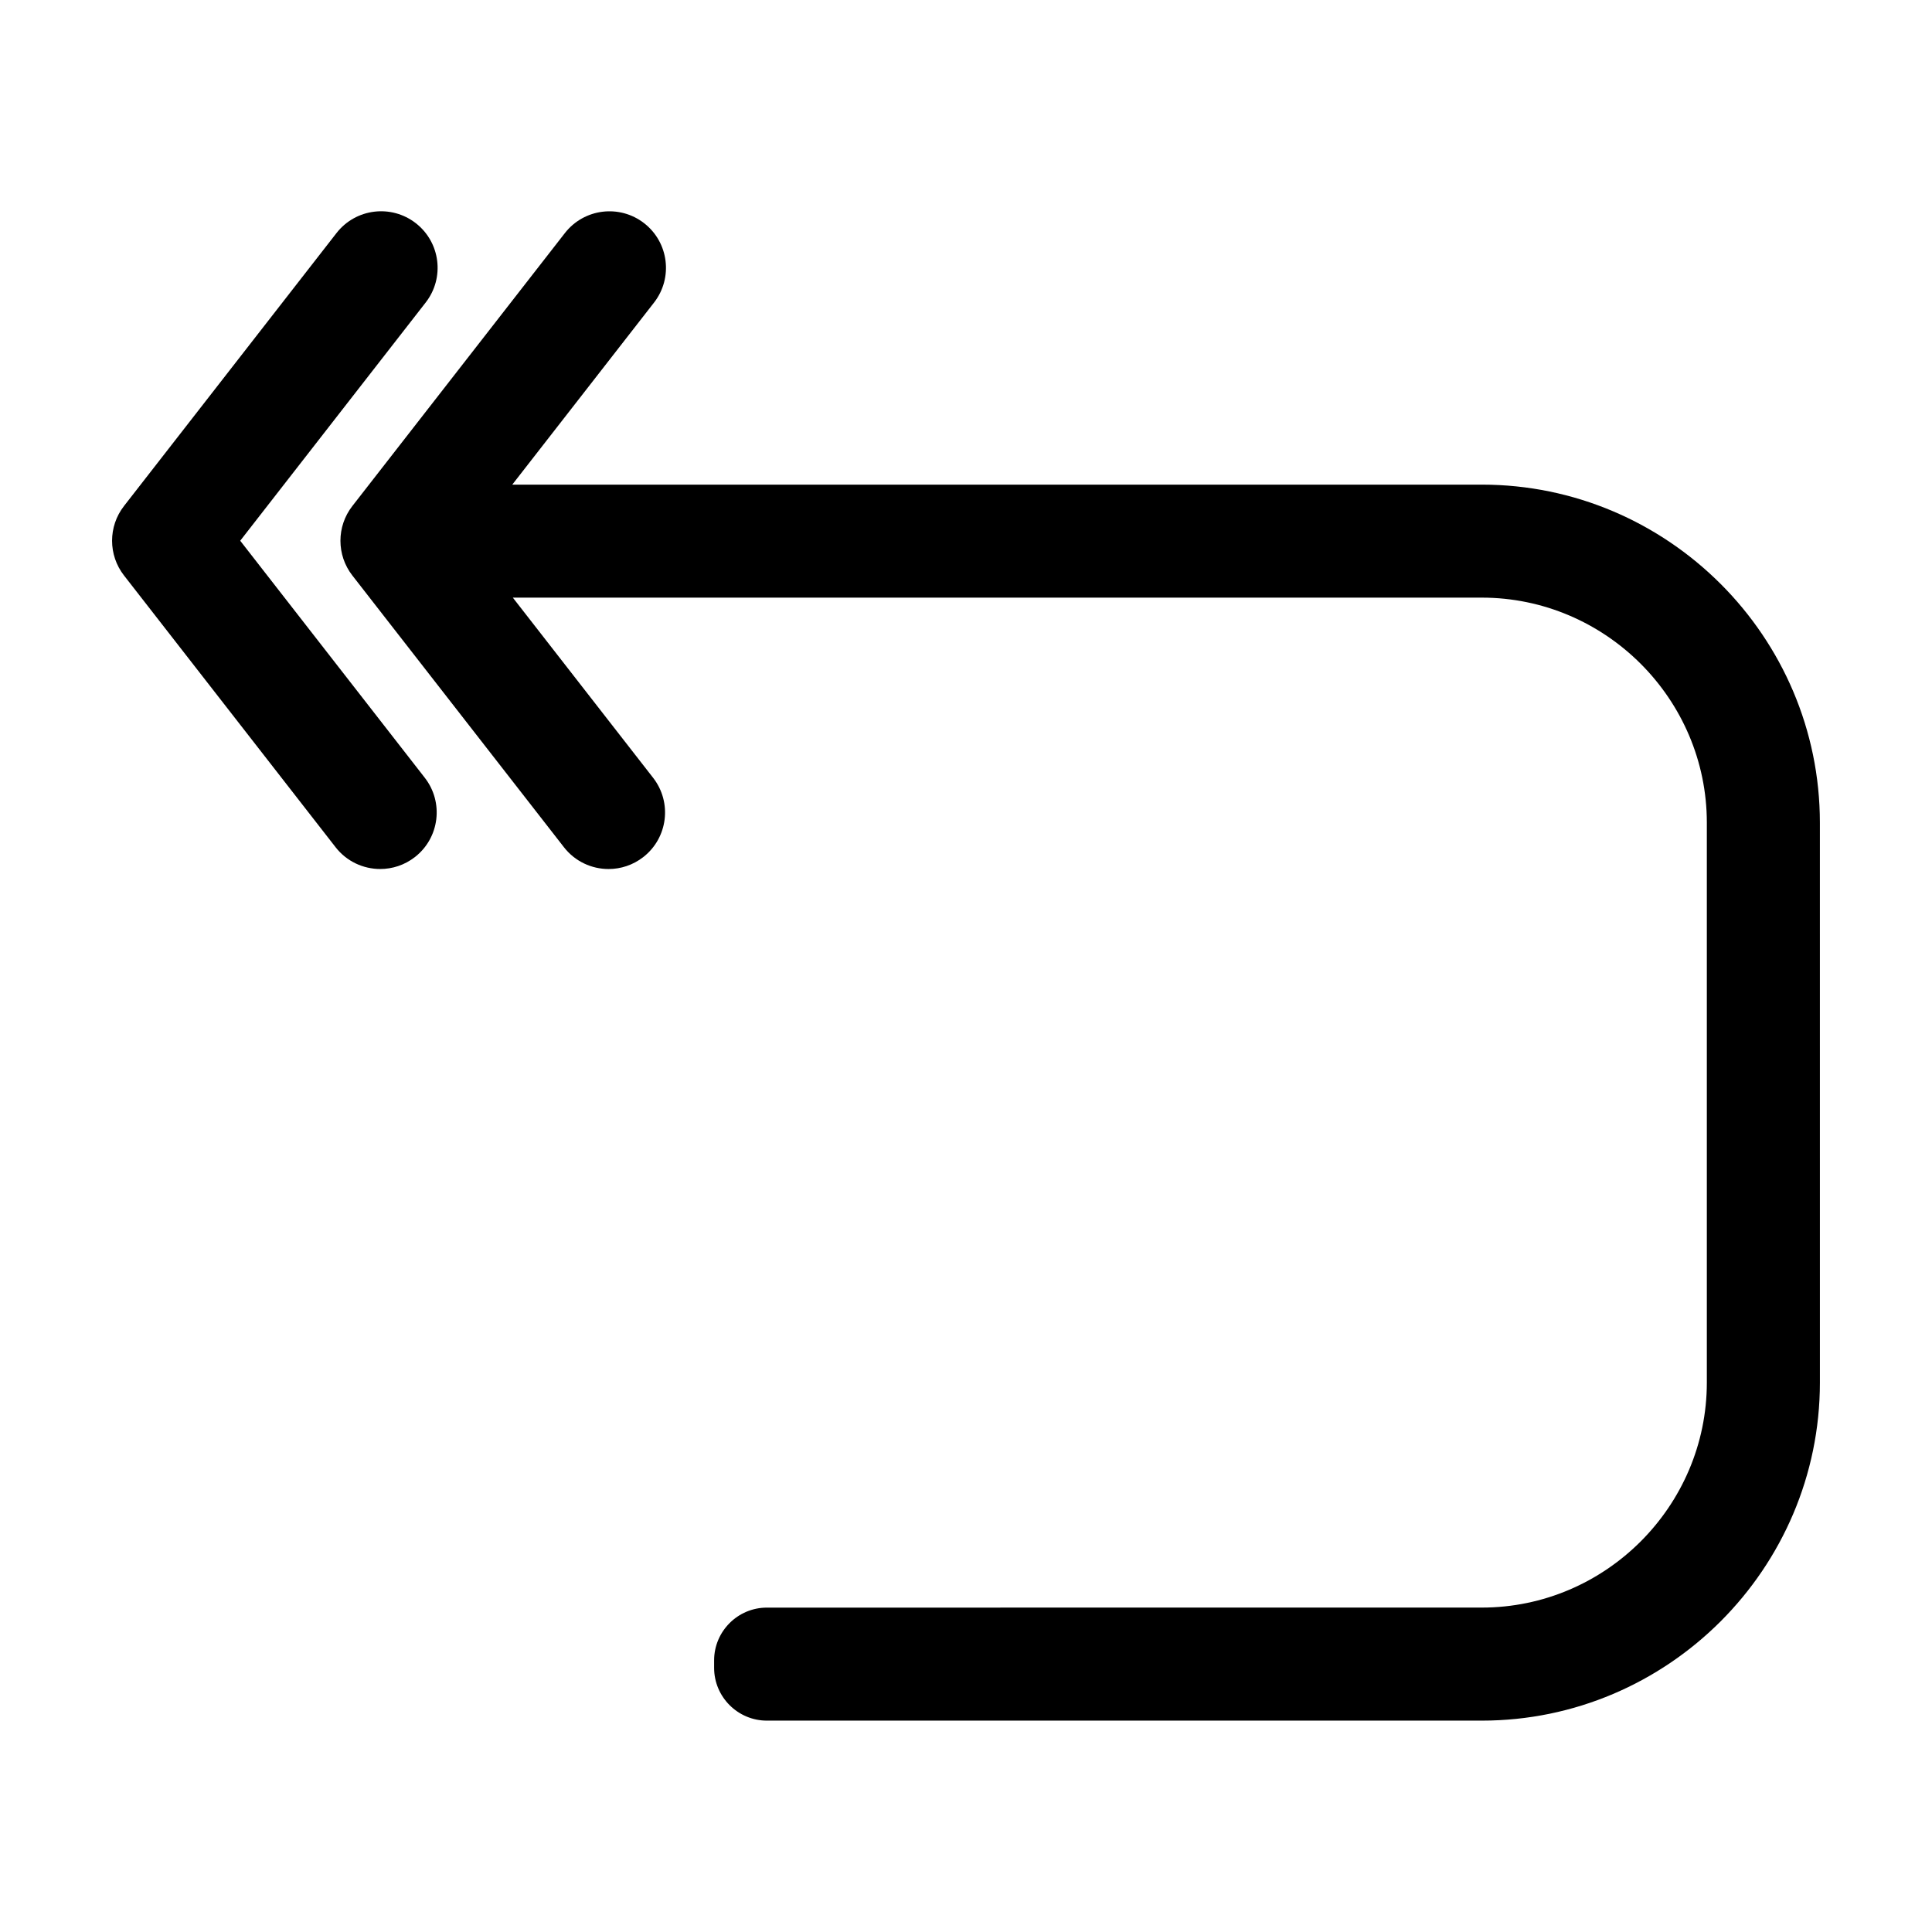
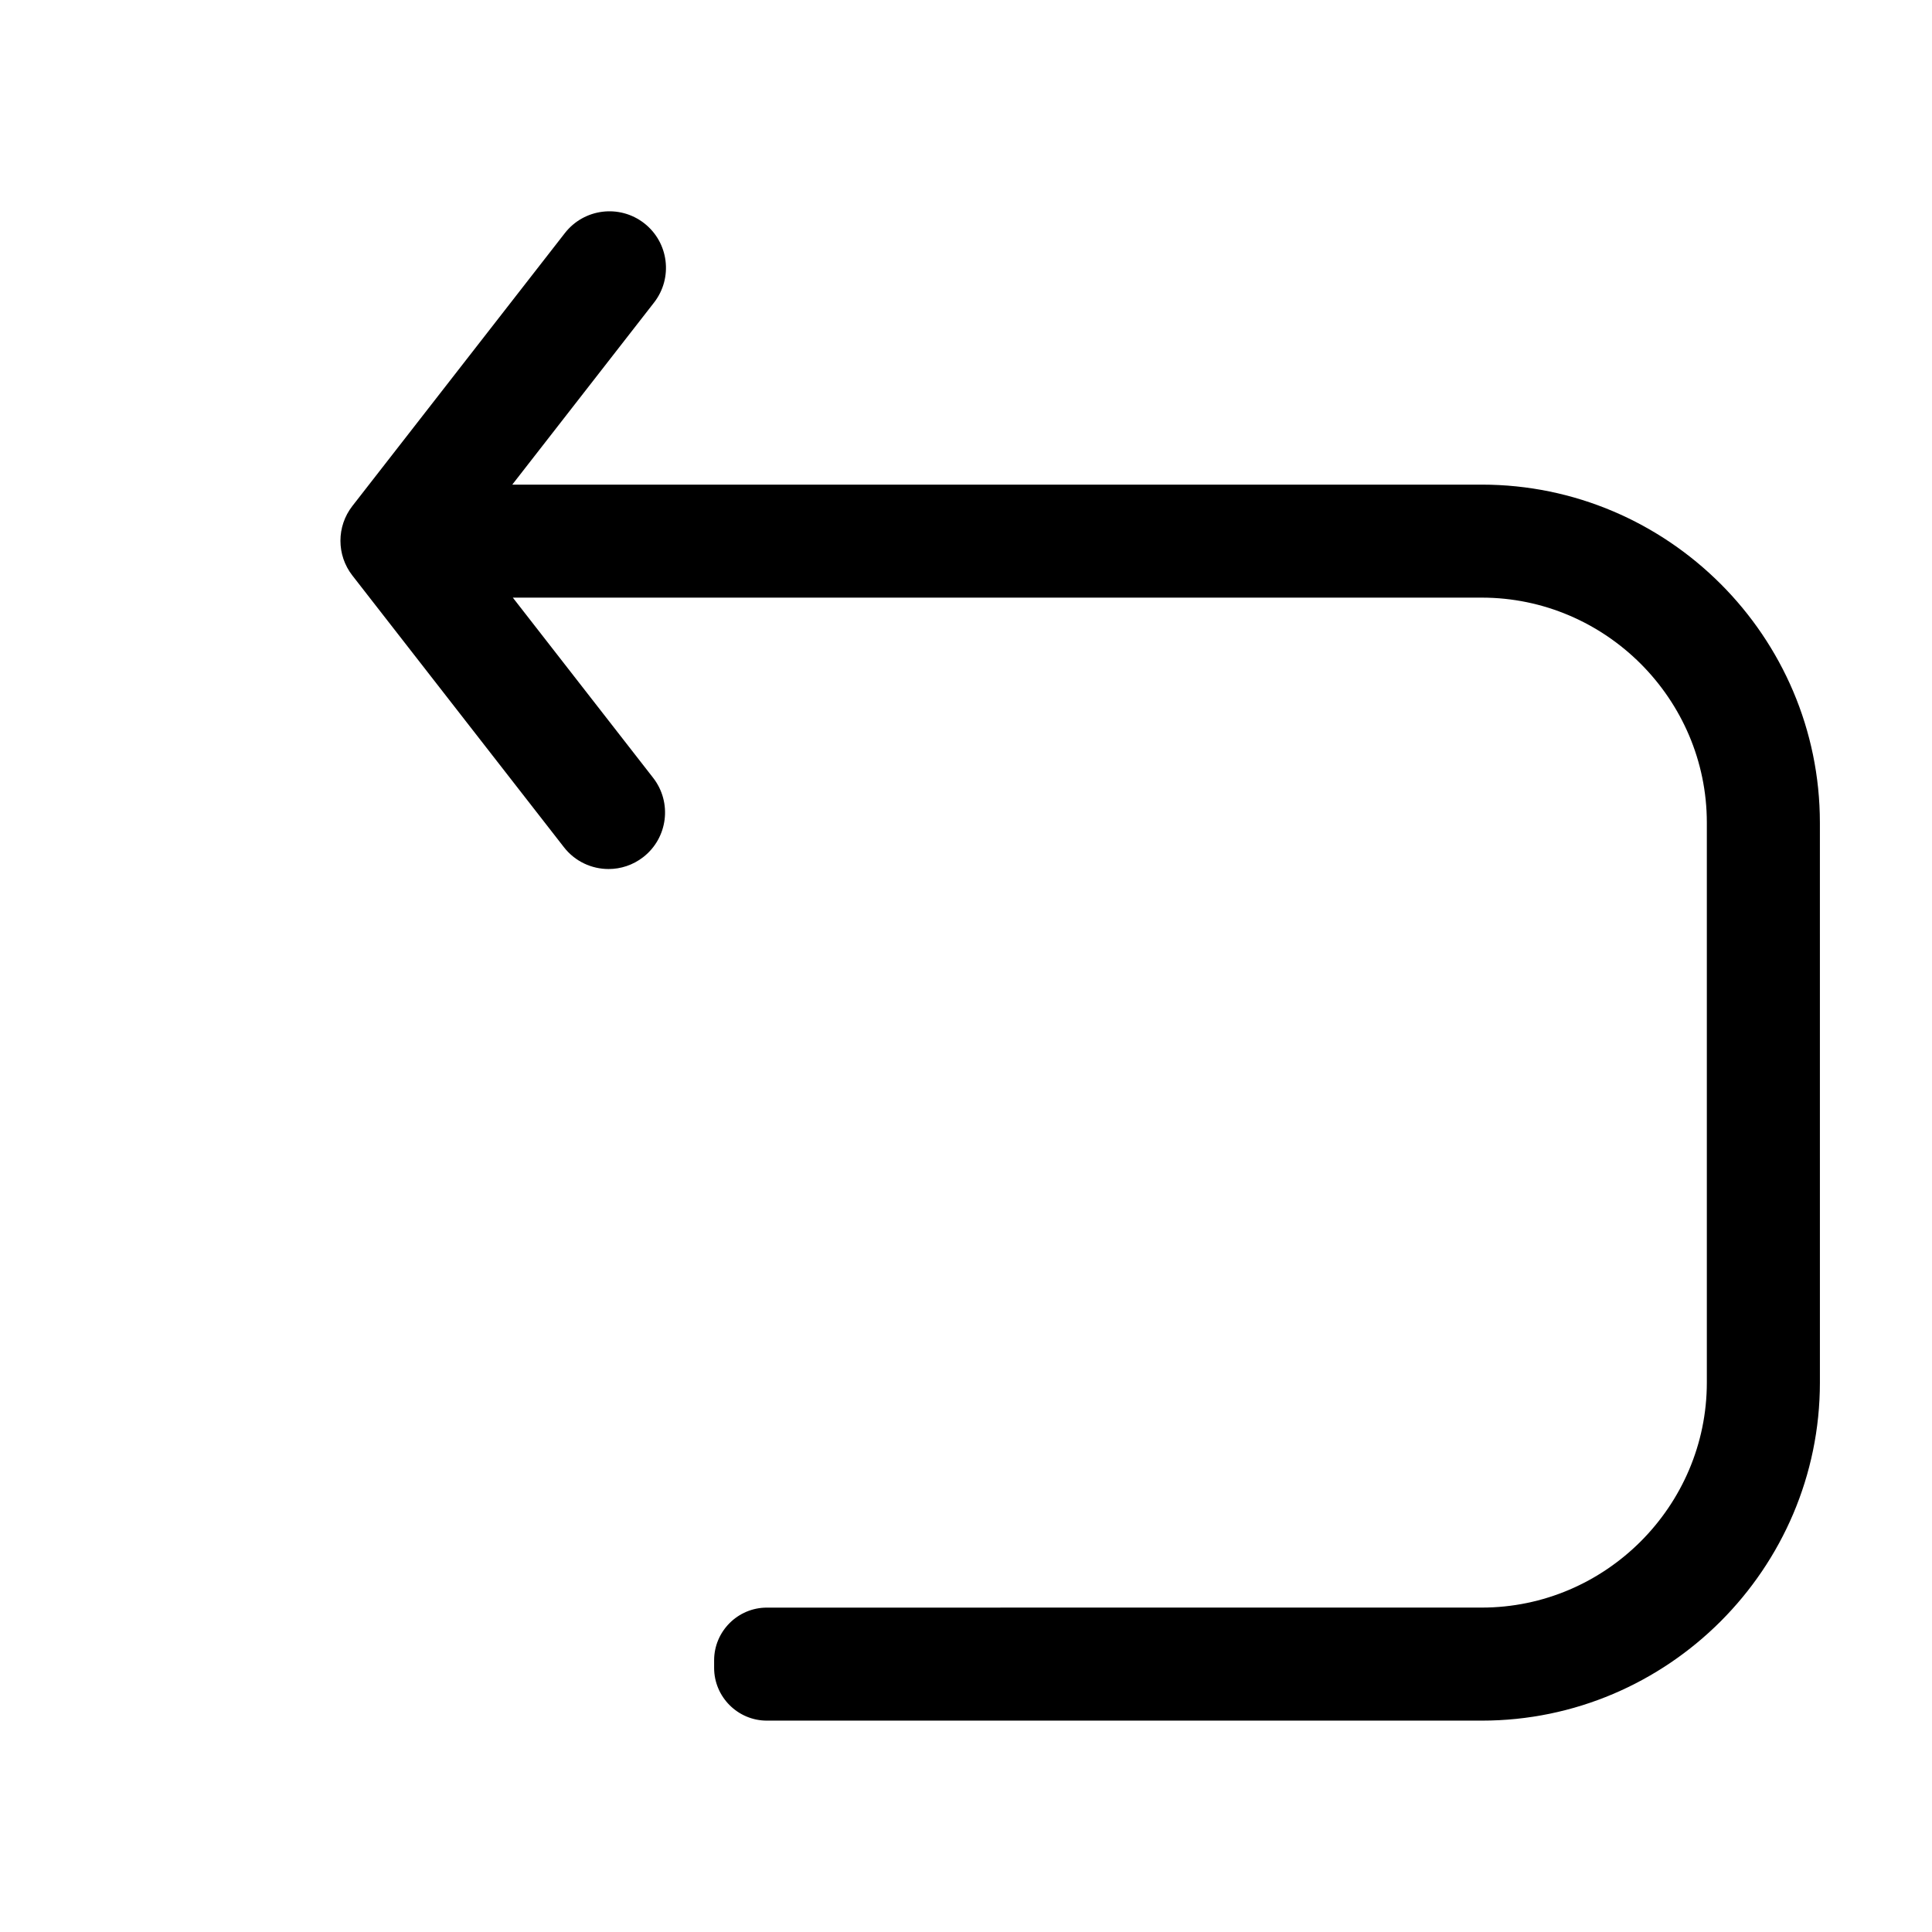
<svg xmlns="http://www.w3.org/2000/svg" fill="#000000" width="800px" height="800px" version="1.1" viewBox="144 144 512 512">
  <g>
    <path d="m599.98 298.74c-16.238-16.234-38.641-26.309-63.293-26.309h-256.93l37.574-48.254c5.078-6.531 3.906-15.934-2.621-21.02-6.531-5.078-15.934-3.91-21.02 2.621l-56.316 72.328c-4.207 5.41-4.207 12.992 0 18.402l56.078 72.02c2.953 3.789 7.367 5.773 11.824 5.773 3.215 0 6.457-1.031 9.191-3.16 6.523-5.078 7.699-14.488 2.613-21.016l-37.176-47.746h256.78c16.383 0 31.293 6.715 42.113 17.527 10.812 10.816 17.531 25.73 17.531 42.117v148.36c0 16.395-6.723 31.301-17.531 42.117-10.82 10.812-25.719 17.527-42.113 17.527l-189.46 0.008c-7.699 0-13.977 6.281-13.977 13.977v1.996c0 7.691 6.277 13.977 13.977 13.977h189.47c24.652 0 47.055-10.078 63.293-26.312 16.227-16.234 26.305-38.637 26.305-63.293l-0.004-148.35c-0.004-24.656-10.078-47.062-26.309-63.293z" />
-     <path d="m207.66 287.3 49.152-63.133c5.078-6.531 3.91-15.934-2.621-21.02-6.531-5.078-15.934-3.91-21.02 2.621l-56.312 72.332c-4.211 5.41-4.211 12.992 0 18.402l56.074 72.02c2.953 3.789 7.367 5.773 11.828 5.773 3.219 0 6.457-1.031 9.191-3.16 6.523-5.082 7.699-14.488 2.621-21.02z" />
  </g>
</svg>